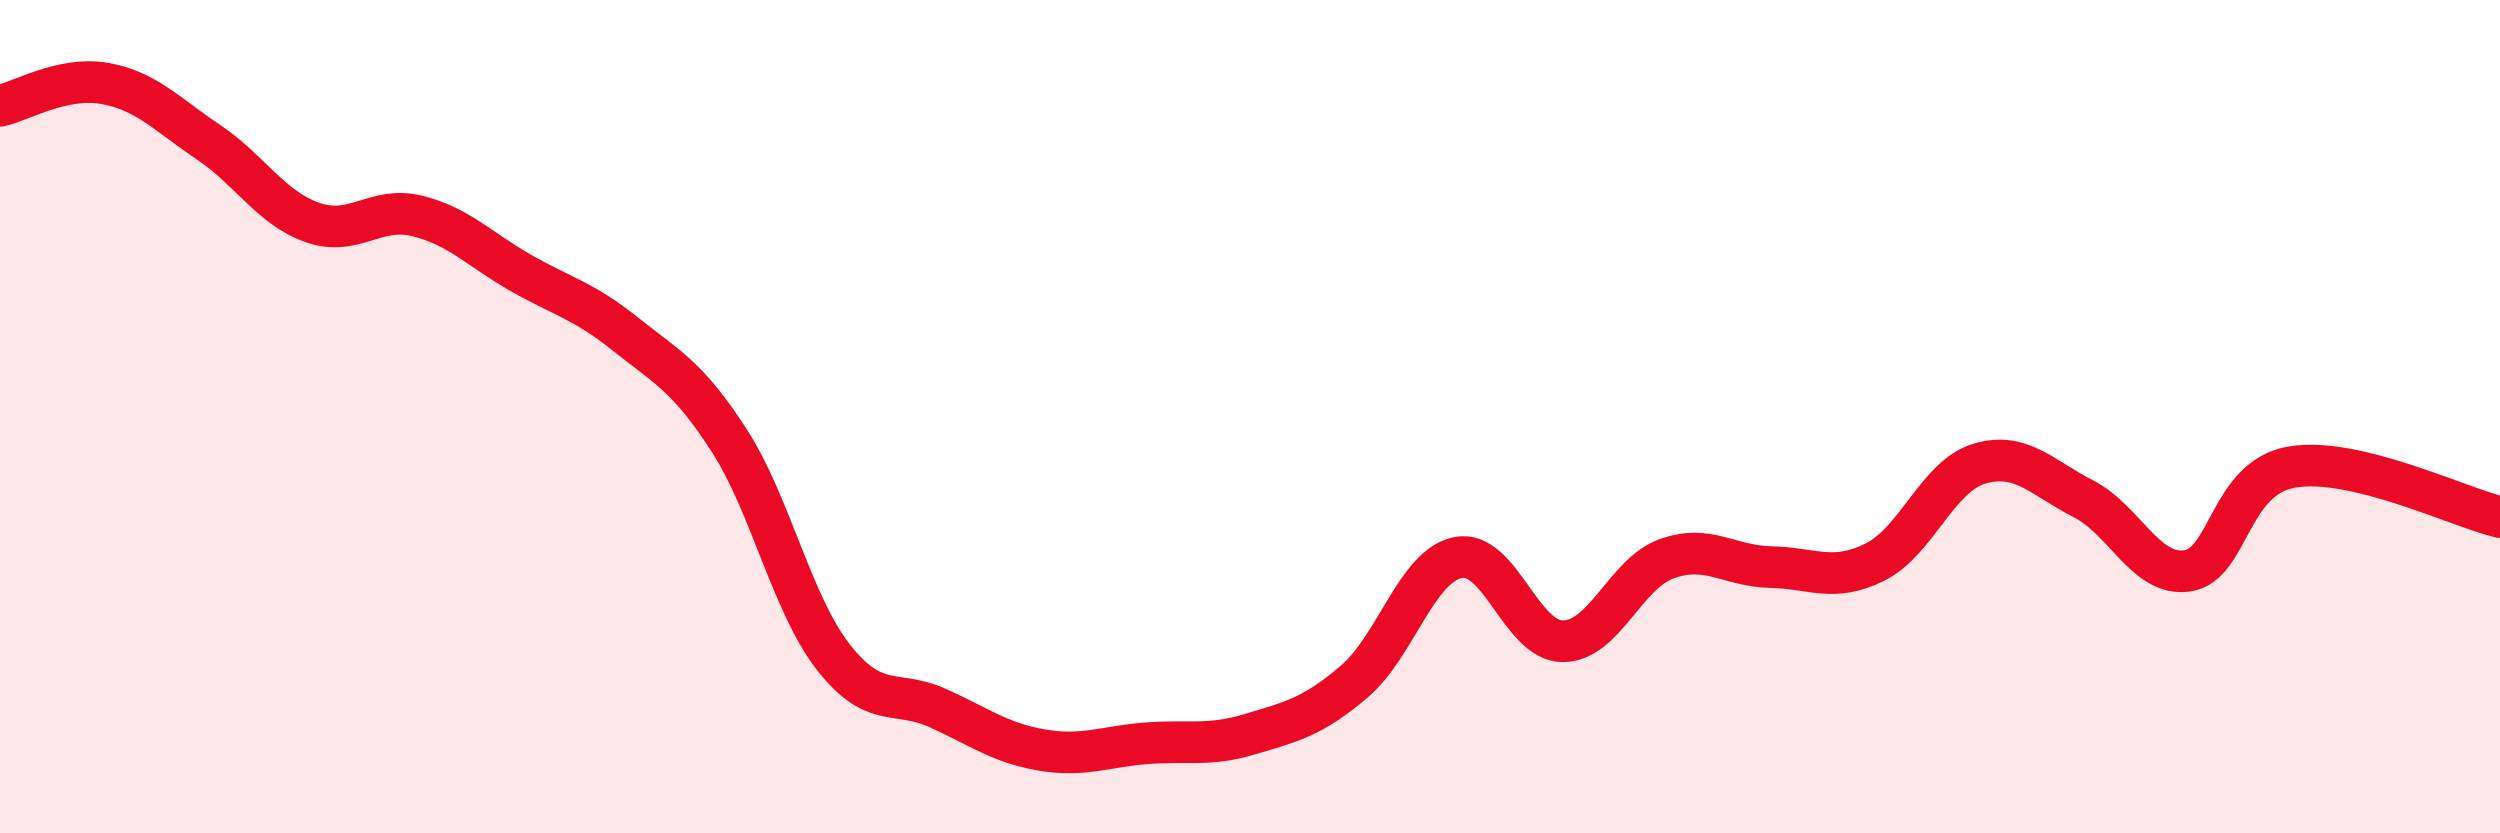
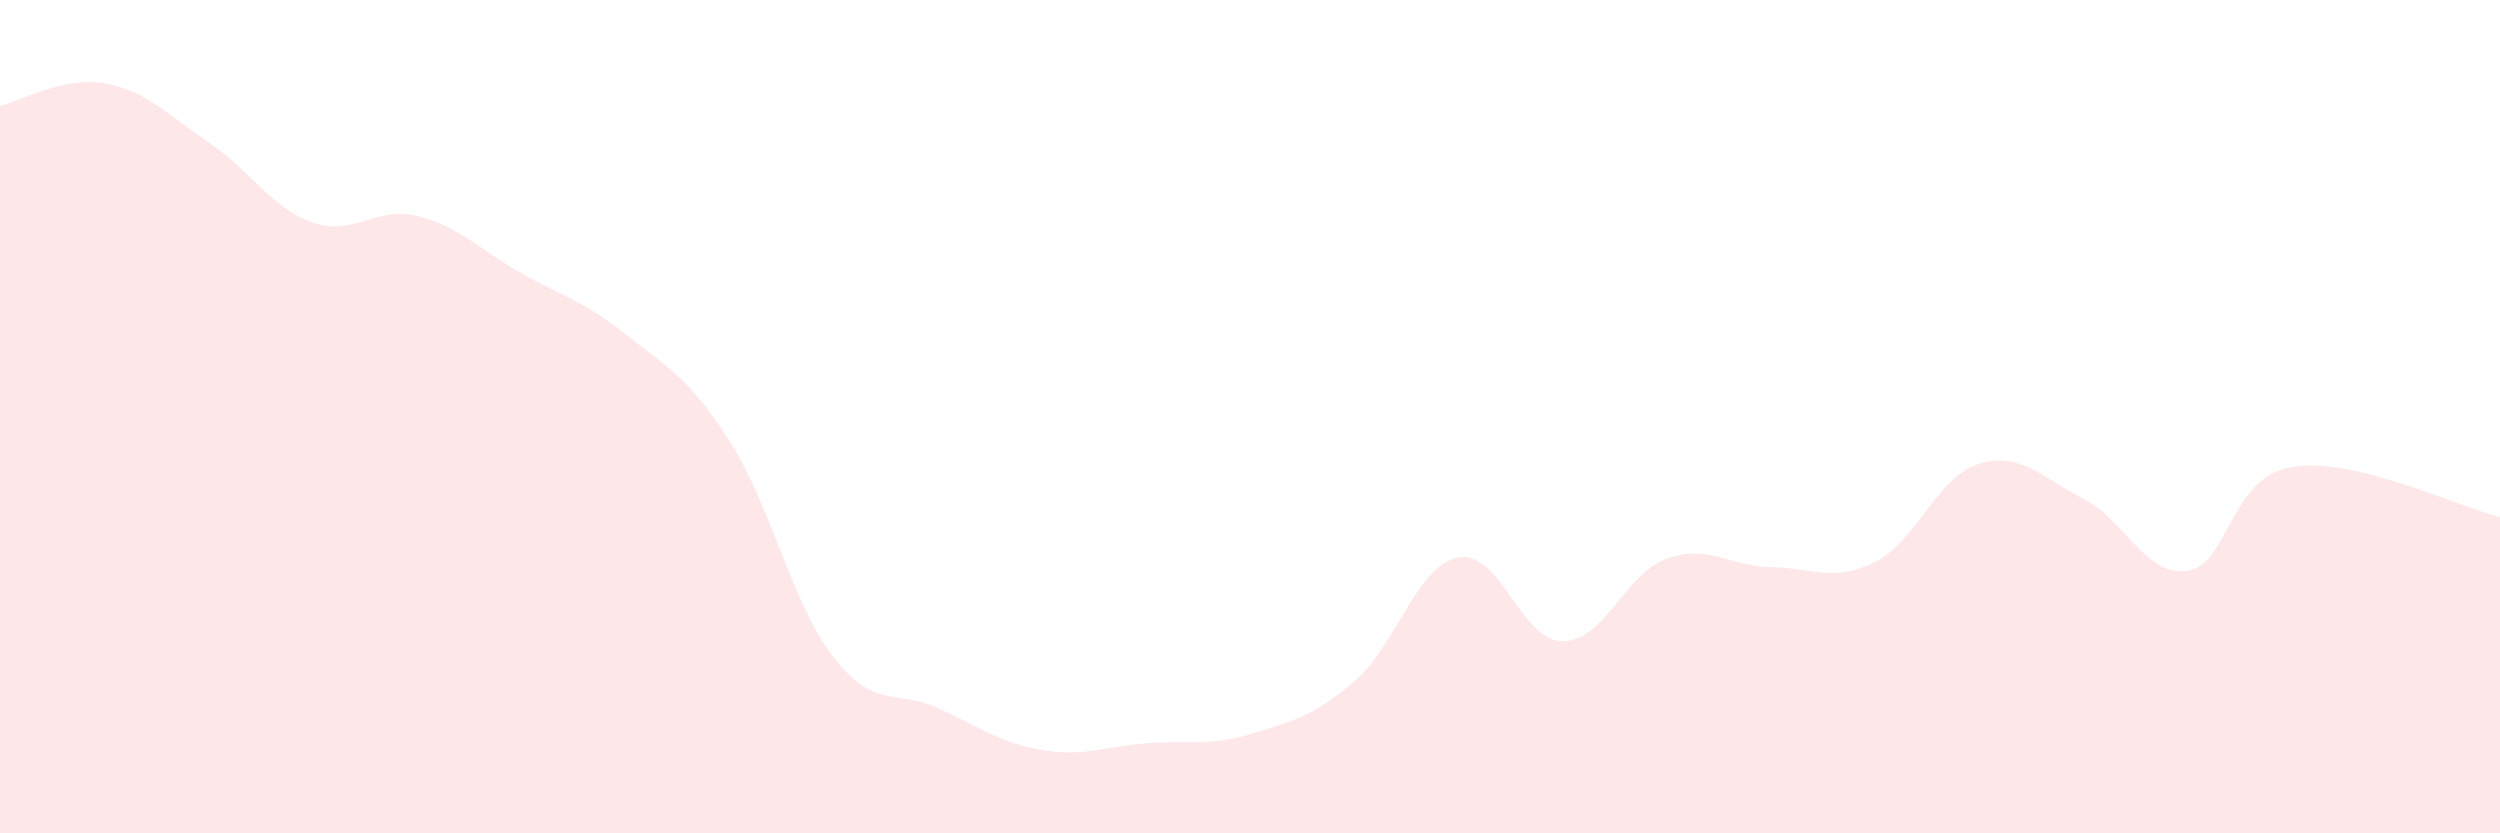
<svg xmlns="http://www.w3.org/2000/svg" width="60" height="20" viewBox="0 0 60 20">
  <path d="M 0,2.54 C 0.5,2.43 1.5,1.83 2.5,2 C 3.5,2.17 4,2.74 5,3.41 C 6,4.08 6.5,4.99 7.5,5.34 C 8.5,5.69 9,4.94 10,5.18 C 11,5.42 11.5,5.98 12.5,6.55 C 13.5,7.12 14,7.21 15,8.01 C 16,8.81 16.5,9.02 17.5,10.57 C 18.5,12.12 19,14.49 20,15.77 C 21,17.05 21.5,16.54 22.5,16.99 C 23.5,17.44 24,17.83 25,18 C 26,18.17 26.5,17.92 27.5,17.84 C 28.5,17.76 29,17.92 30,17.62 C 31,17.32 31.5,17.21 32.5,16.36 C 33.5,15.51 34,13.57 35,13.38 C 36,13.19 36.5,15.38 37.5,15.39 C 38.5,15.4 39,13.77 40,13.41 C 41,13.05 41.5,13.59 42.5,13.61 C 43.5,13.63 44,13.99 45,13.49 C 46,12.99 46.5,11.43 47.5,11.13 C 48.5,10.83 49,11.46 50,11.97 C 51,12.48 51.5,13.85 52.5,13.7 C 53.5,13.55 53.5,11.47 55,11.21 C 56.5,10.95 59,12.17 60,12.41L60 20L0 20Z" fill="#EB0A25" opacity="0.1" stroke-linecap="round" stroke-linejoin="round" />
-   <path d="M 0,2.54 C 0.5,2.43 1.5,1.83 2.5,2 C 3.5,2.17 4,2.74 5,3.41 C 6,4.08 6.5,4.99 7.5,5.34 C 8.5,5.69 9,4.94 10,5.18 C 11,5.42 11.5,5.98 12.5,6.55 C 13.5,7.12 14,7.21 15,8.01 C 16,8.81 16.5,9.02 17.5,10.57 C 18.5,12.12 19,14.49 20,15.77 C 21,17.05 21.5,16.54 22.5,16.99 C 23.5,17.44 24,17.83 25,18 C 26,18.17 26.5,17.92 27.5,17.84 C 28.5,17.76 29,17.92 30,17.62 C 31,17.32 31.5,17.21 32.5,16.36 C 33.5,15.51 34,13.57 35,13.38 C 36,13.19 36.5,15.38 37.5,15.39 C 38.5,15.4 39,13.77 40,13.41 C 41,13.05 41.5,13.59 42.5,13.61 C 43.5,13.63 44,13.99 45,13.49 C 46,12.99 46.5,11.43 47.5,11.13 C 48.5,10.83 49,11.46 50,11.97 C 51,12.48 51.5,13.85 52.5,13.7 C 53.5,13.55 53.5,11.47 55,11.21 C 56.5,10.95 59,12.17 60,12.41" stroke="#EB0A25" stroke-width="1" fill="none" stroke-linecap="round" stroke-linejoin="round" />
</svg>